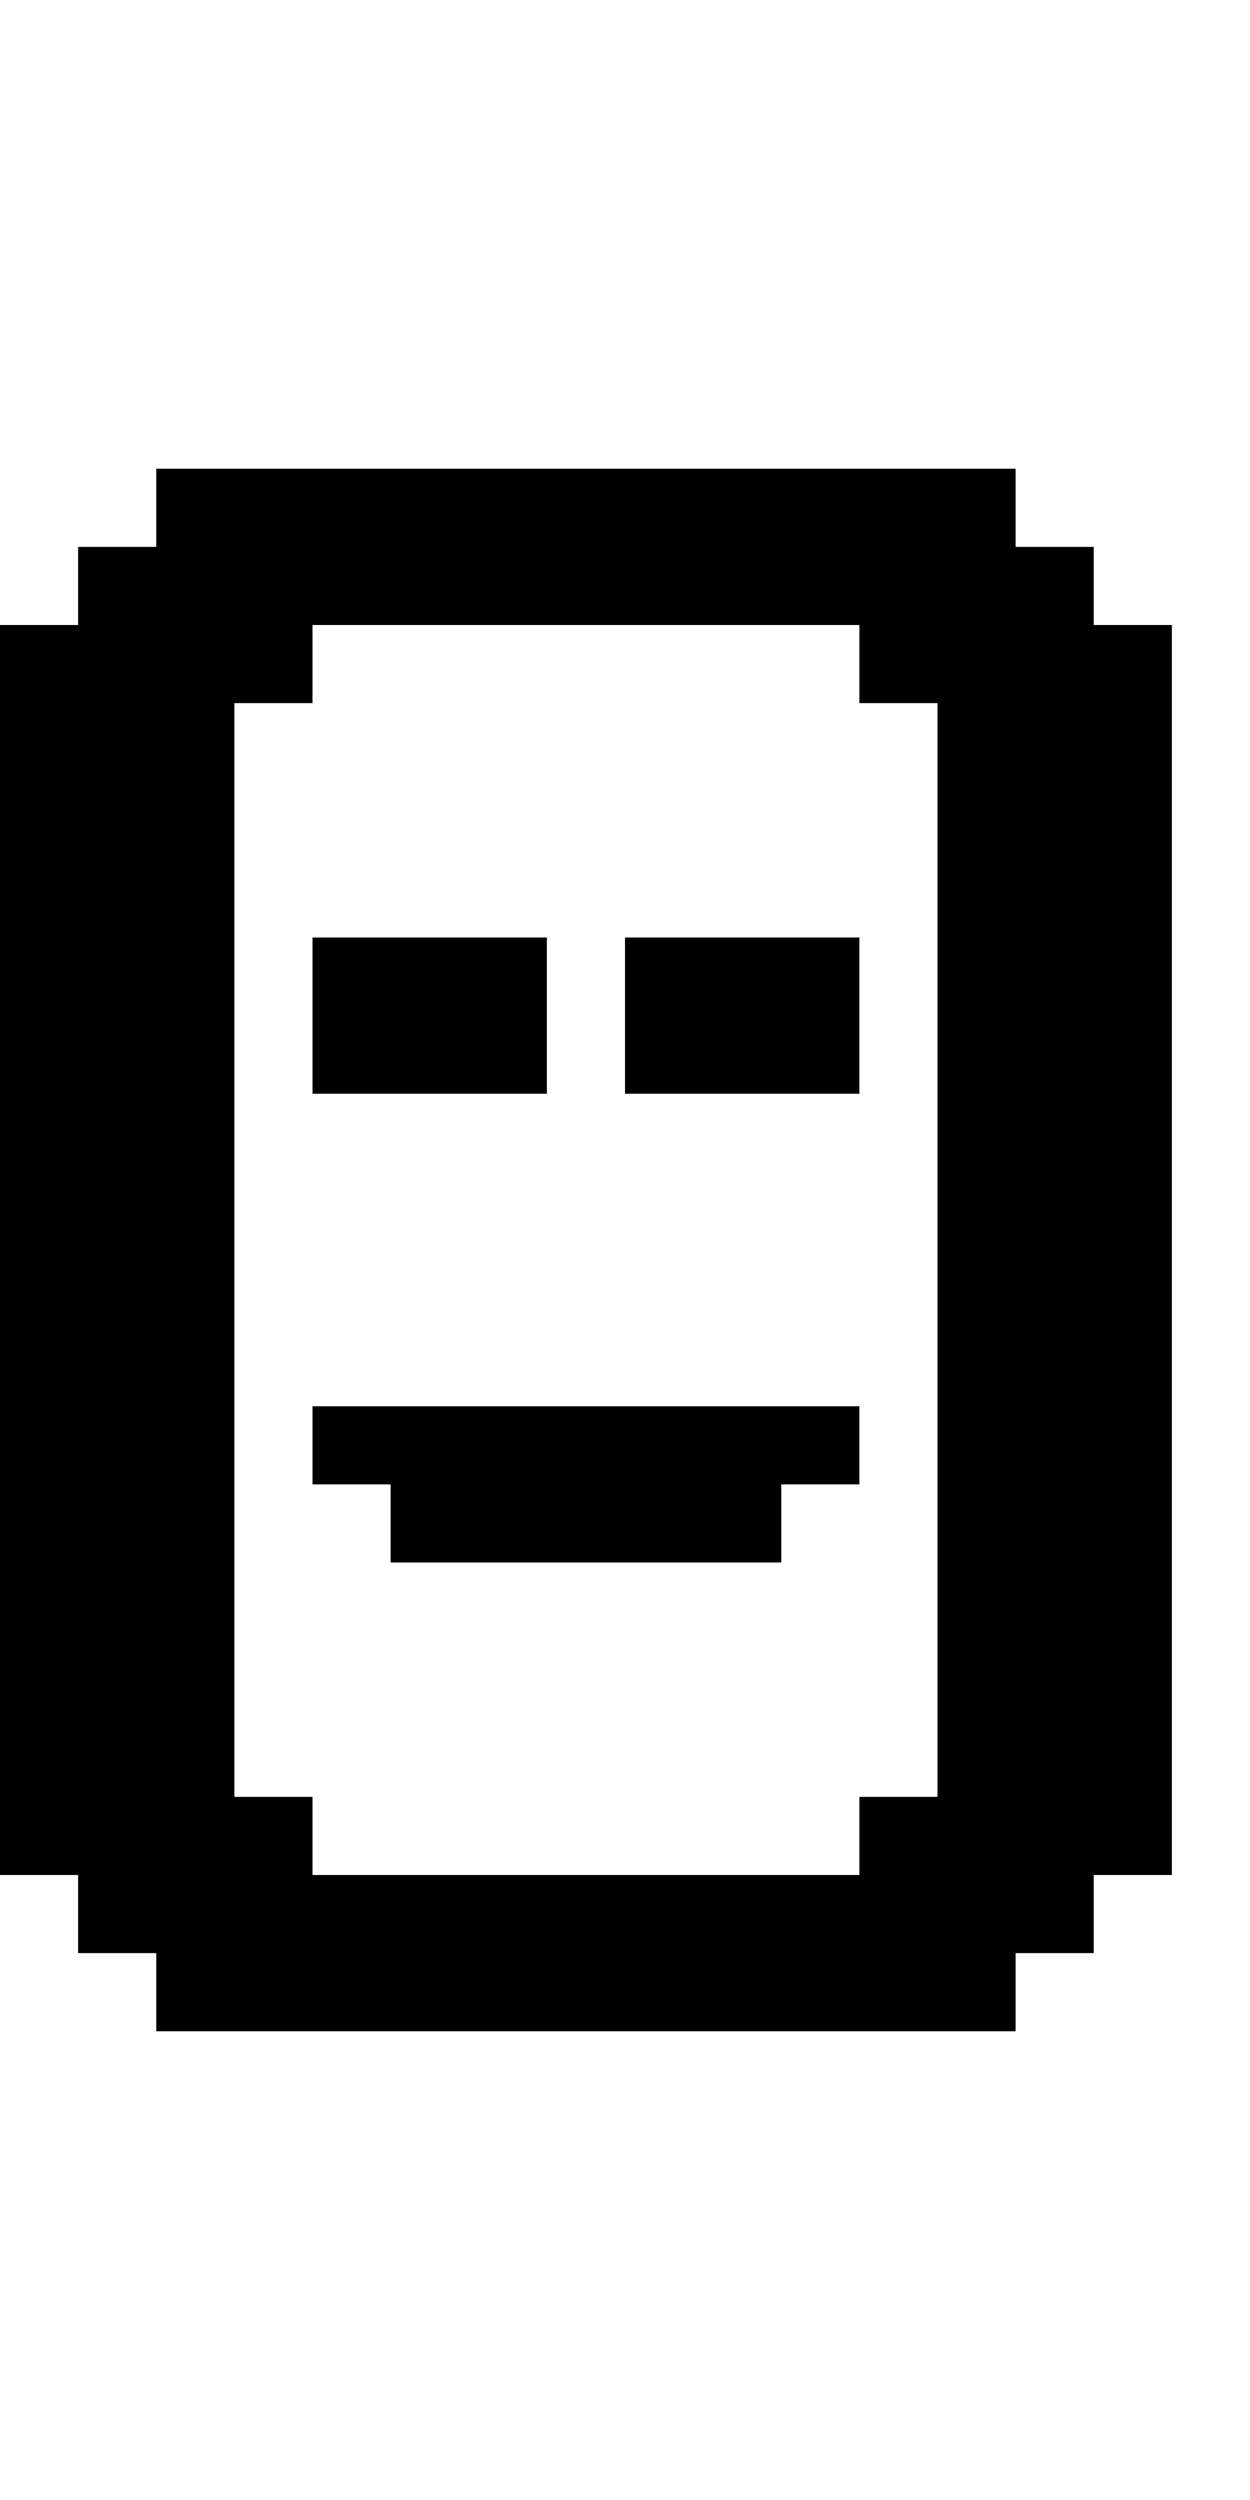
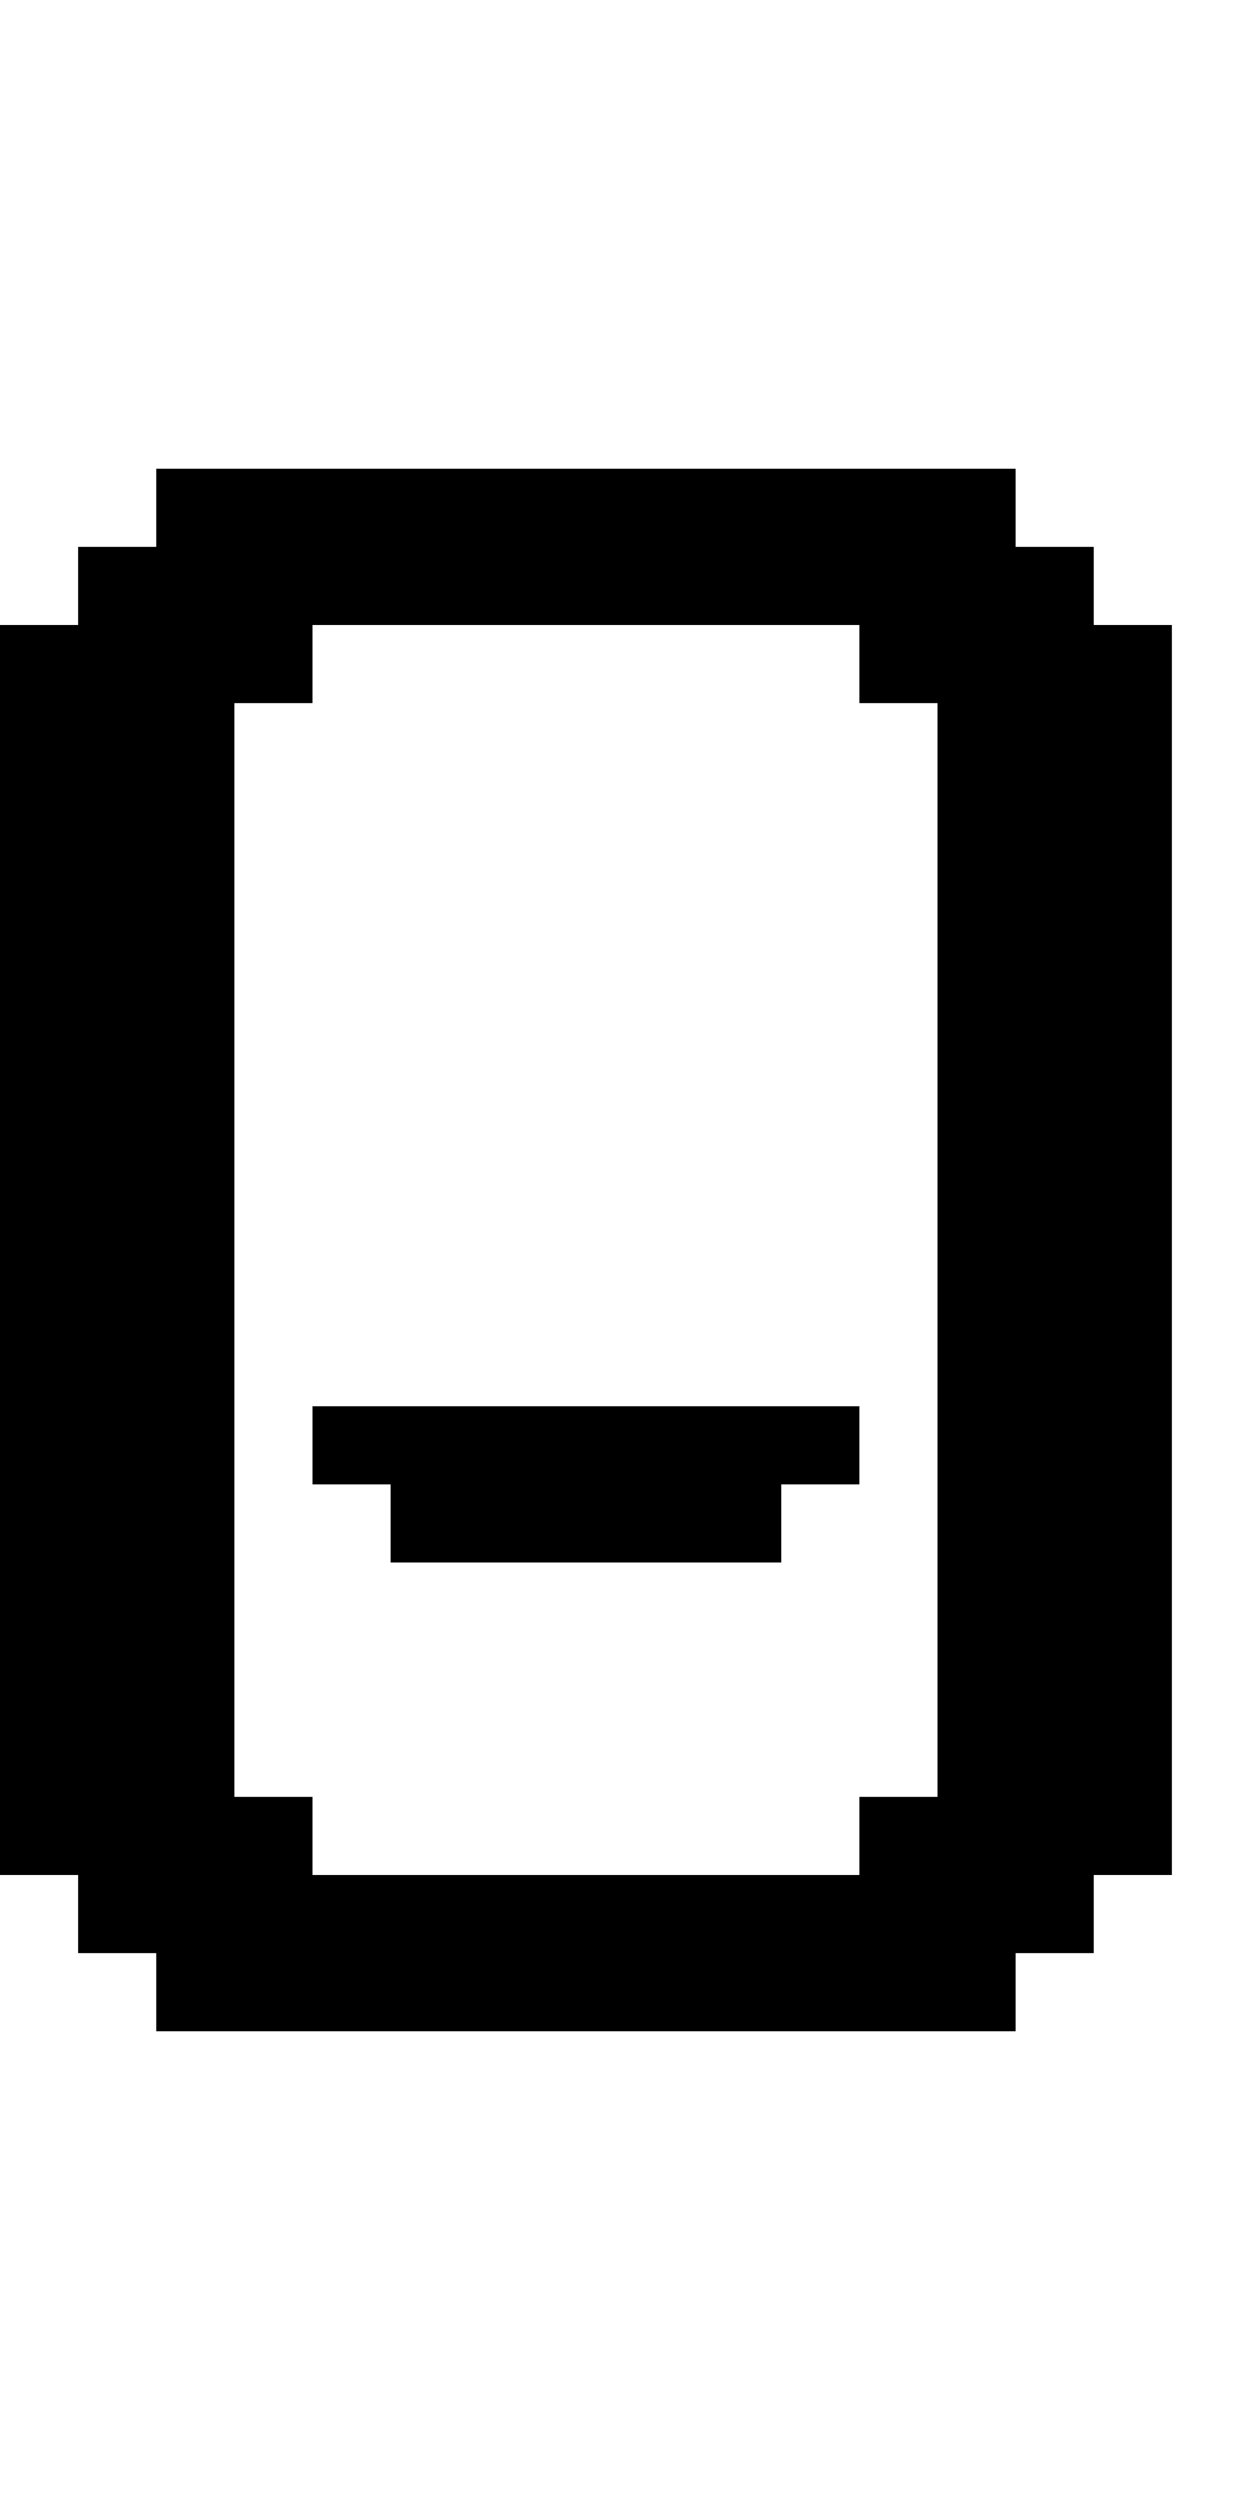
<svg xmlns="http://www.w3.org/2000/svg" version="1.0" width="64pt" height="128pt" viewBox="0 0 64 128" preserveAspectRatio="xMidYMid meet">
  <g transform="translate(0,128) scale(1,-1)" fill="#000000" stroke="none">
    <path d="M8 102 l0 -2 -2 0 -2 0 0 -2 0 -2 -2 0 -2 0 0 -32 0 -32 2 0 2 0 0 -2 0 -2 2 0 2 0 0 -2 0 -2 22 0 22 0 0 2 0 2 2 0 2 0 0 2 0 2 2 0 2 0 0 32 0 32 -2 0 -2 0 0 2 0 2 -2 0 -2 0 0 2 0 2 -22 0 -22 0 0 -2z m36 -8 l0 -2 2 0 2 0 0 -28 0 -28 -2 0 -2 0 0 -2 0 -2 -14 0 -14 0 0 2 0 2 -2 0 -2 0 0 28 0 28 2 0 2 0 0 2 0 2 14 0 14 0 0 -2z" />
-     <path d="M16 76 l0 -4 6 0 6 0 0 4 0 4 -6 0 -6 0 0 -4z" />
-     <path d="M32 76 l0 -4 6 0 6 0 0 4 0 4 -6 0 -6 0 0 -4z" />
+     <path d="M32 76 z" />
    <path d="M16 54 l0 -2 2 0 2 0 0 -2 0 -2 10 0 10 0 0 2 0 2 2 0 2 0 0 2 0 2 -14 0 -14 0 0 -2z" />
  </g>
</svg>